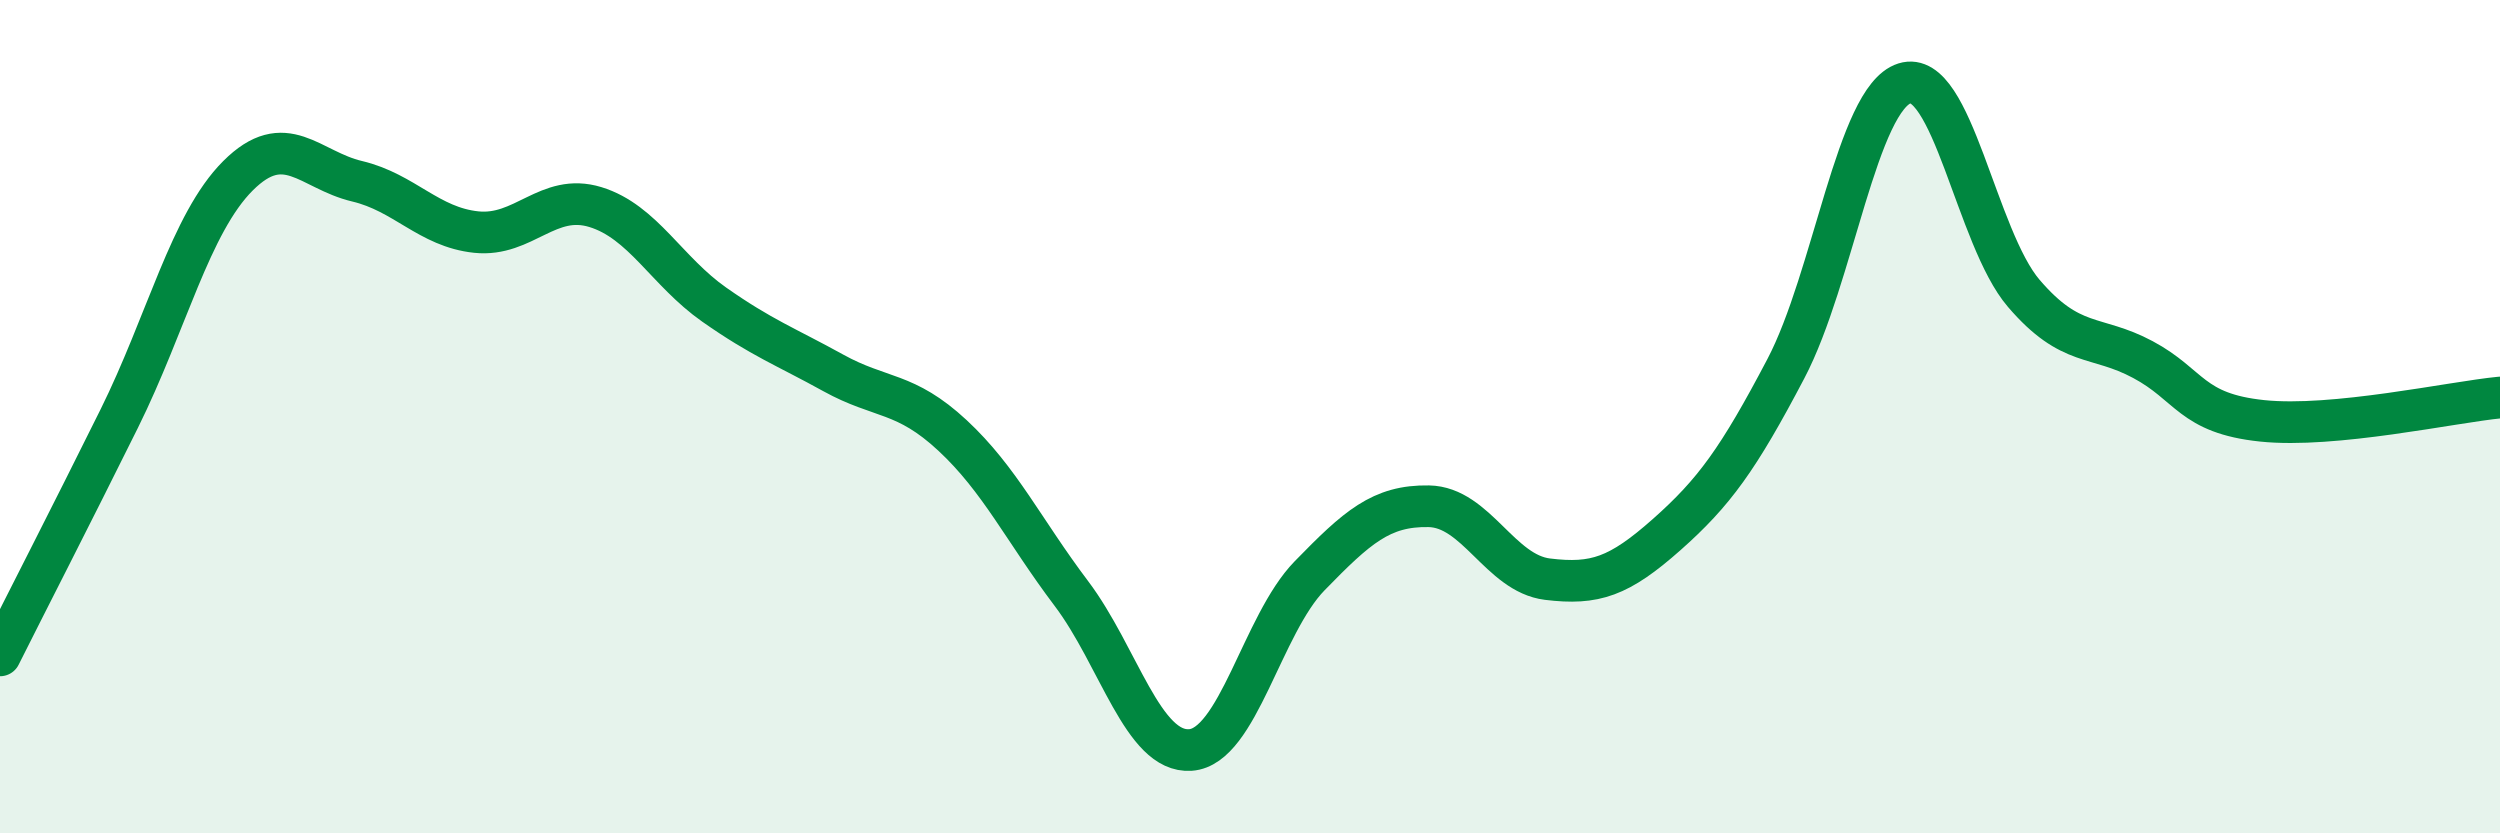
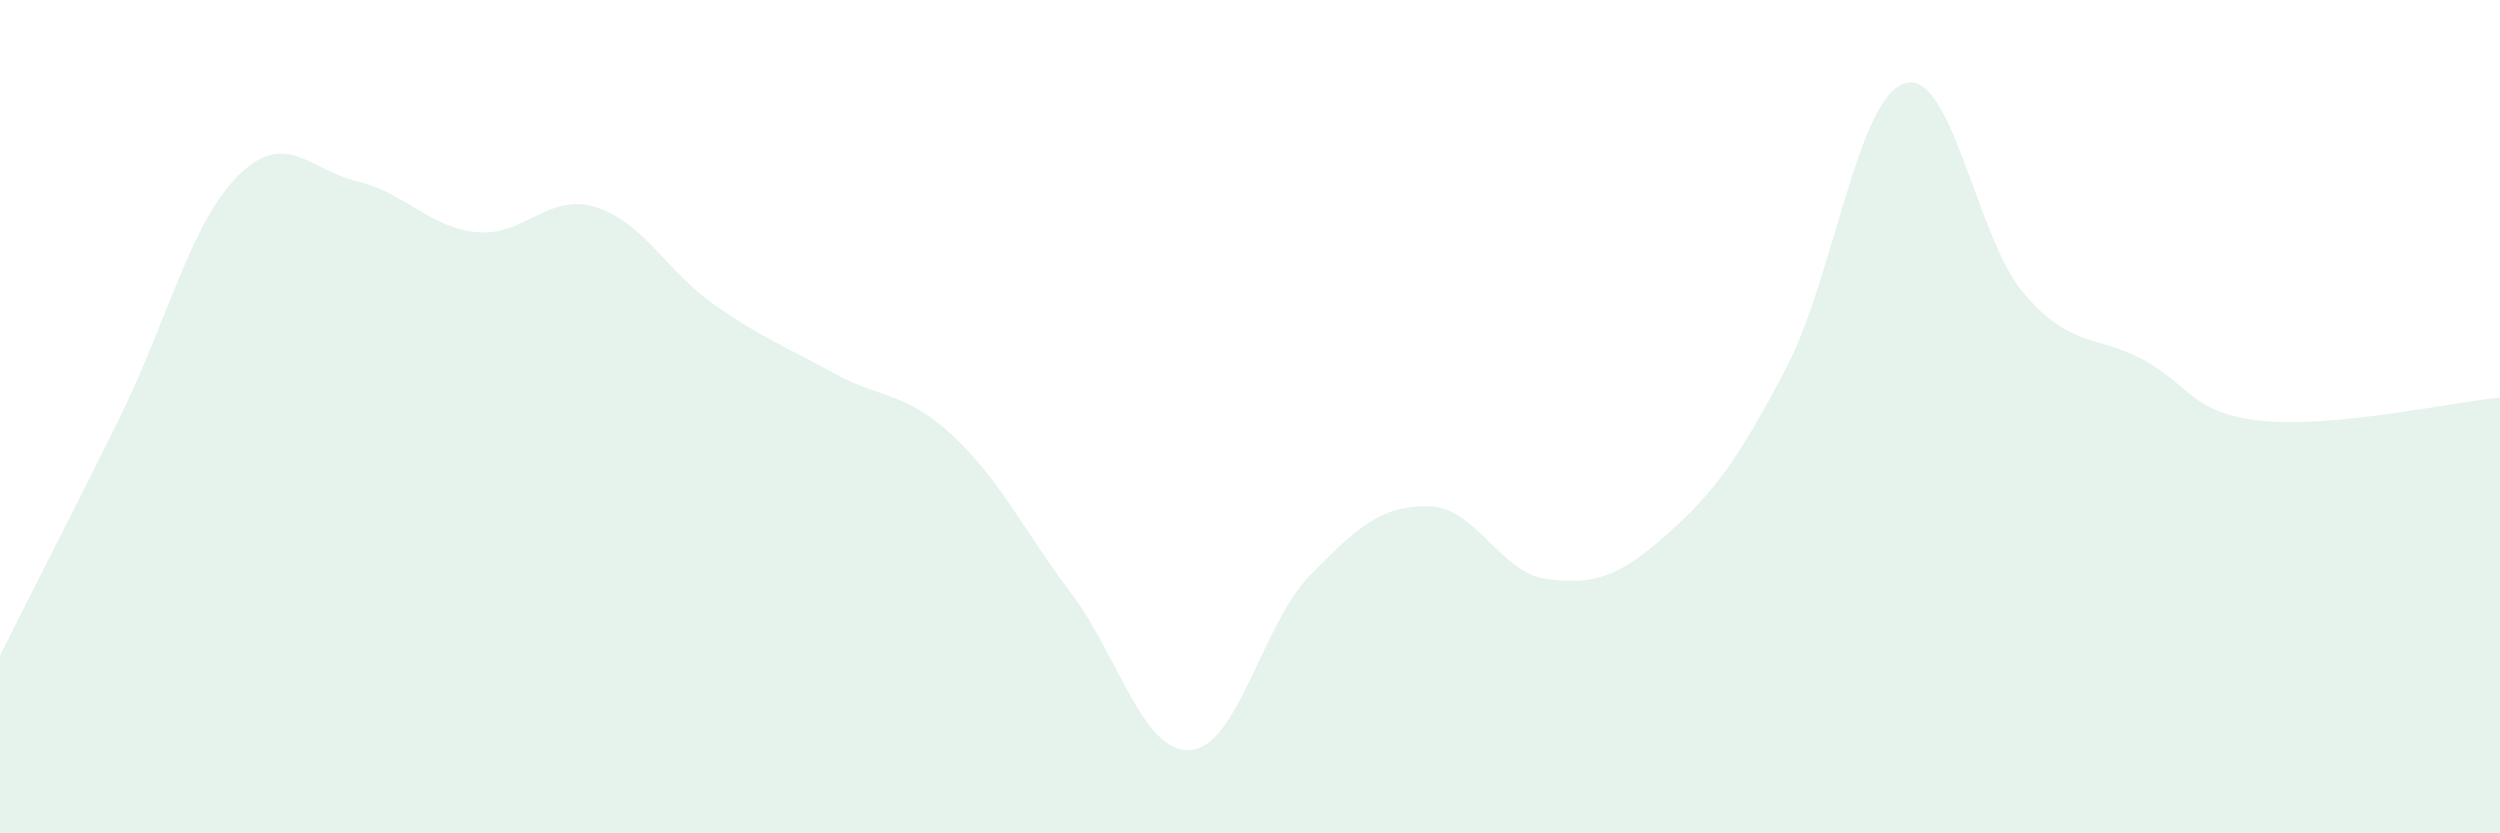
<svg xmlns="http://www.w3.org/2000/svg" width="60" height="20" viewBox="0 0 60 20">
  <path d="M 0,15.73 C 0.57,14.59 1.72,12.35 2.86,10.05 C 4,7.75 4.57,5.36 5.71,4.22 C 6.85,3.08 7.43,4.08 8.57,4.35 C 9.71,4.62 10.29,5.45 11.43,5.57 C 12.57,5.69 13.15,4.62 14.29,4.97 C 15.43,5.32 16,6.51 17.14,7.31 C 18.28,8.11 18.86,8.32 20,8.95 C 21.14,9.58 21.72,9.39 22.86,10.45 C 24,11.51 24.57,12.73 25.71,14.24 C 26.85,15.75 27.43,18.08 28.57,18 C 29.71,17.92 30.29,14.99 31.43,13.82 C 32.57,12.65 33.15,12.13 34.29,12.15 C 35.43,12.17 36,13.76 37.14,13.9 C 38.28,14.04 38.86,13.84 40,12.83 C 41.14,11.82 41.72,11.02 42.86,8.85 C 44,6.68 44.57,2.36 45.71,2 C 46.85,1.64 47.43,5.71 48.57,7.04 C 49.71,8.37 50.29,8.02 51.43,8.63 C 52.57,9.24 52.58,9.92 54.29,10.1 C 56,10.28 58.86,9.65 60,9.54L60 20L0 20Z" fill="#008740" opacity="0.1" stroke-linecap="round" stroke-linejoin="round" />
-   <path d="M 0,15.73 C 0.57,14.59 1.72,12.35 2.86,10.05 C 4,7.75 4.57,5.36 5.71,4.22 C 6.85,3.08 7.43,4.08 8.57,4.35 C 9.71,4.62 10.29,5.45 11.43,5.57 C 12.57,5.69 13.15,4.62 14.29,4.97 C 15.43,5.32 16,6.51 17.14,7.31 C 18.28,8.11 18.86,8.32 20,8.95 C 21.14,9.58 21.72,9.39 22.86,10.45 C 24,11.51 24.57,12.73 25.71,14.24 C 26.85,15.75 27.43,18.08 28.57,18 C 29.71,17.92 30.29,14.99 31.43,13.82 C 32.57,12.65 33.15,12.13 34.29,12.15 C 35.43,12.17 36,13.76 37.14,13.9 C 38.28,14.04 38.86,13.84 40,12.83 C 41.14,11.82 41.72,11.02 42.86,8.85 C 44,6.68 44.57,2.36 45.71,2 C 46.85,1.64 47.43,5.71 48.57,7.04 C 49.71,8.37 50.29,8.02 51.43,8.63 C 52.57,9.24 52.58,9.92 54.29,10.1 C 56,10.28 58.86,9.65 60,9.54" stroke="#008740" stroke-width="1" fill="none" stroke-linecap="round" stroke-linejoin="round" />
</svg>